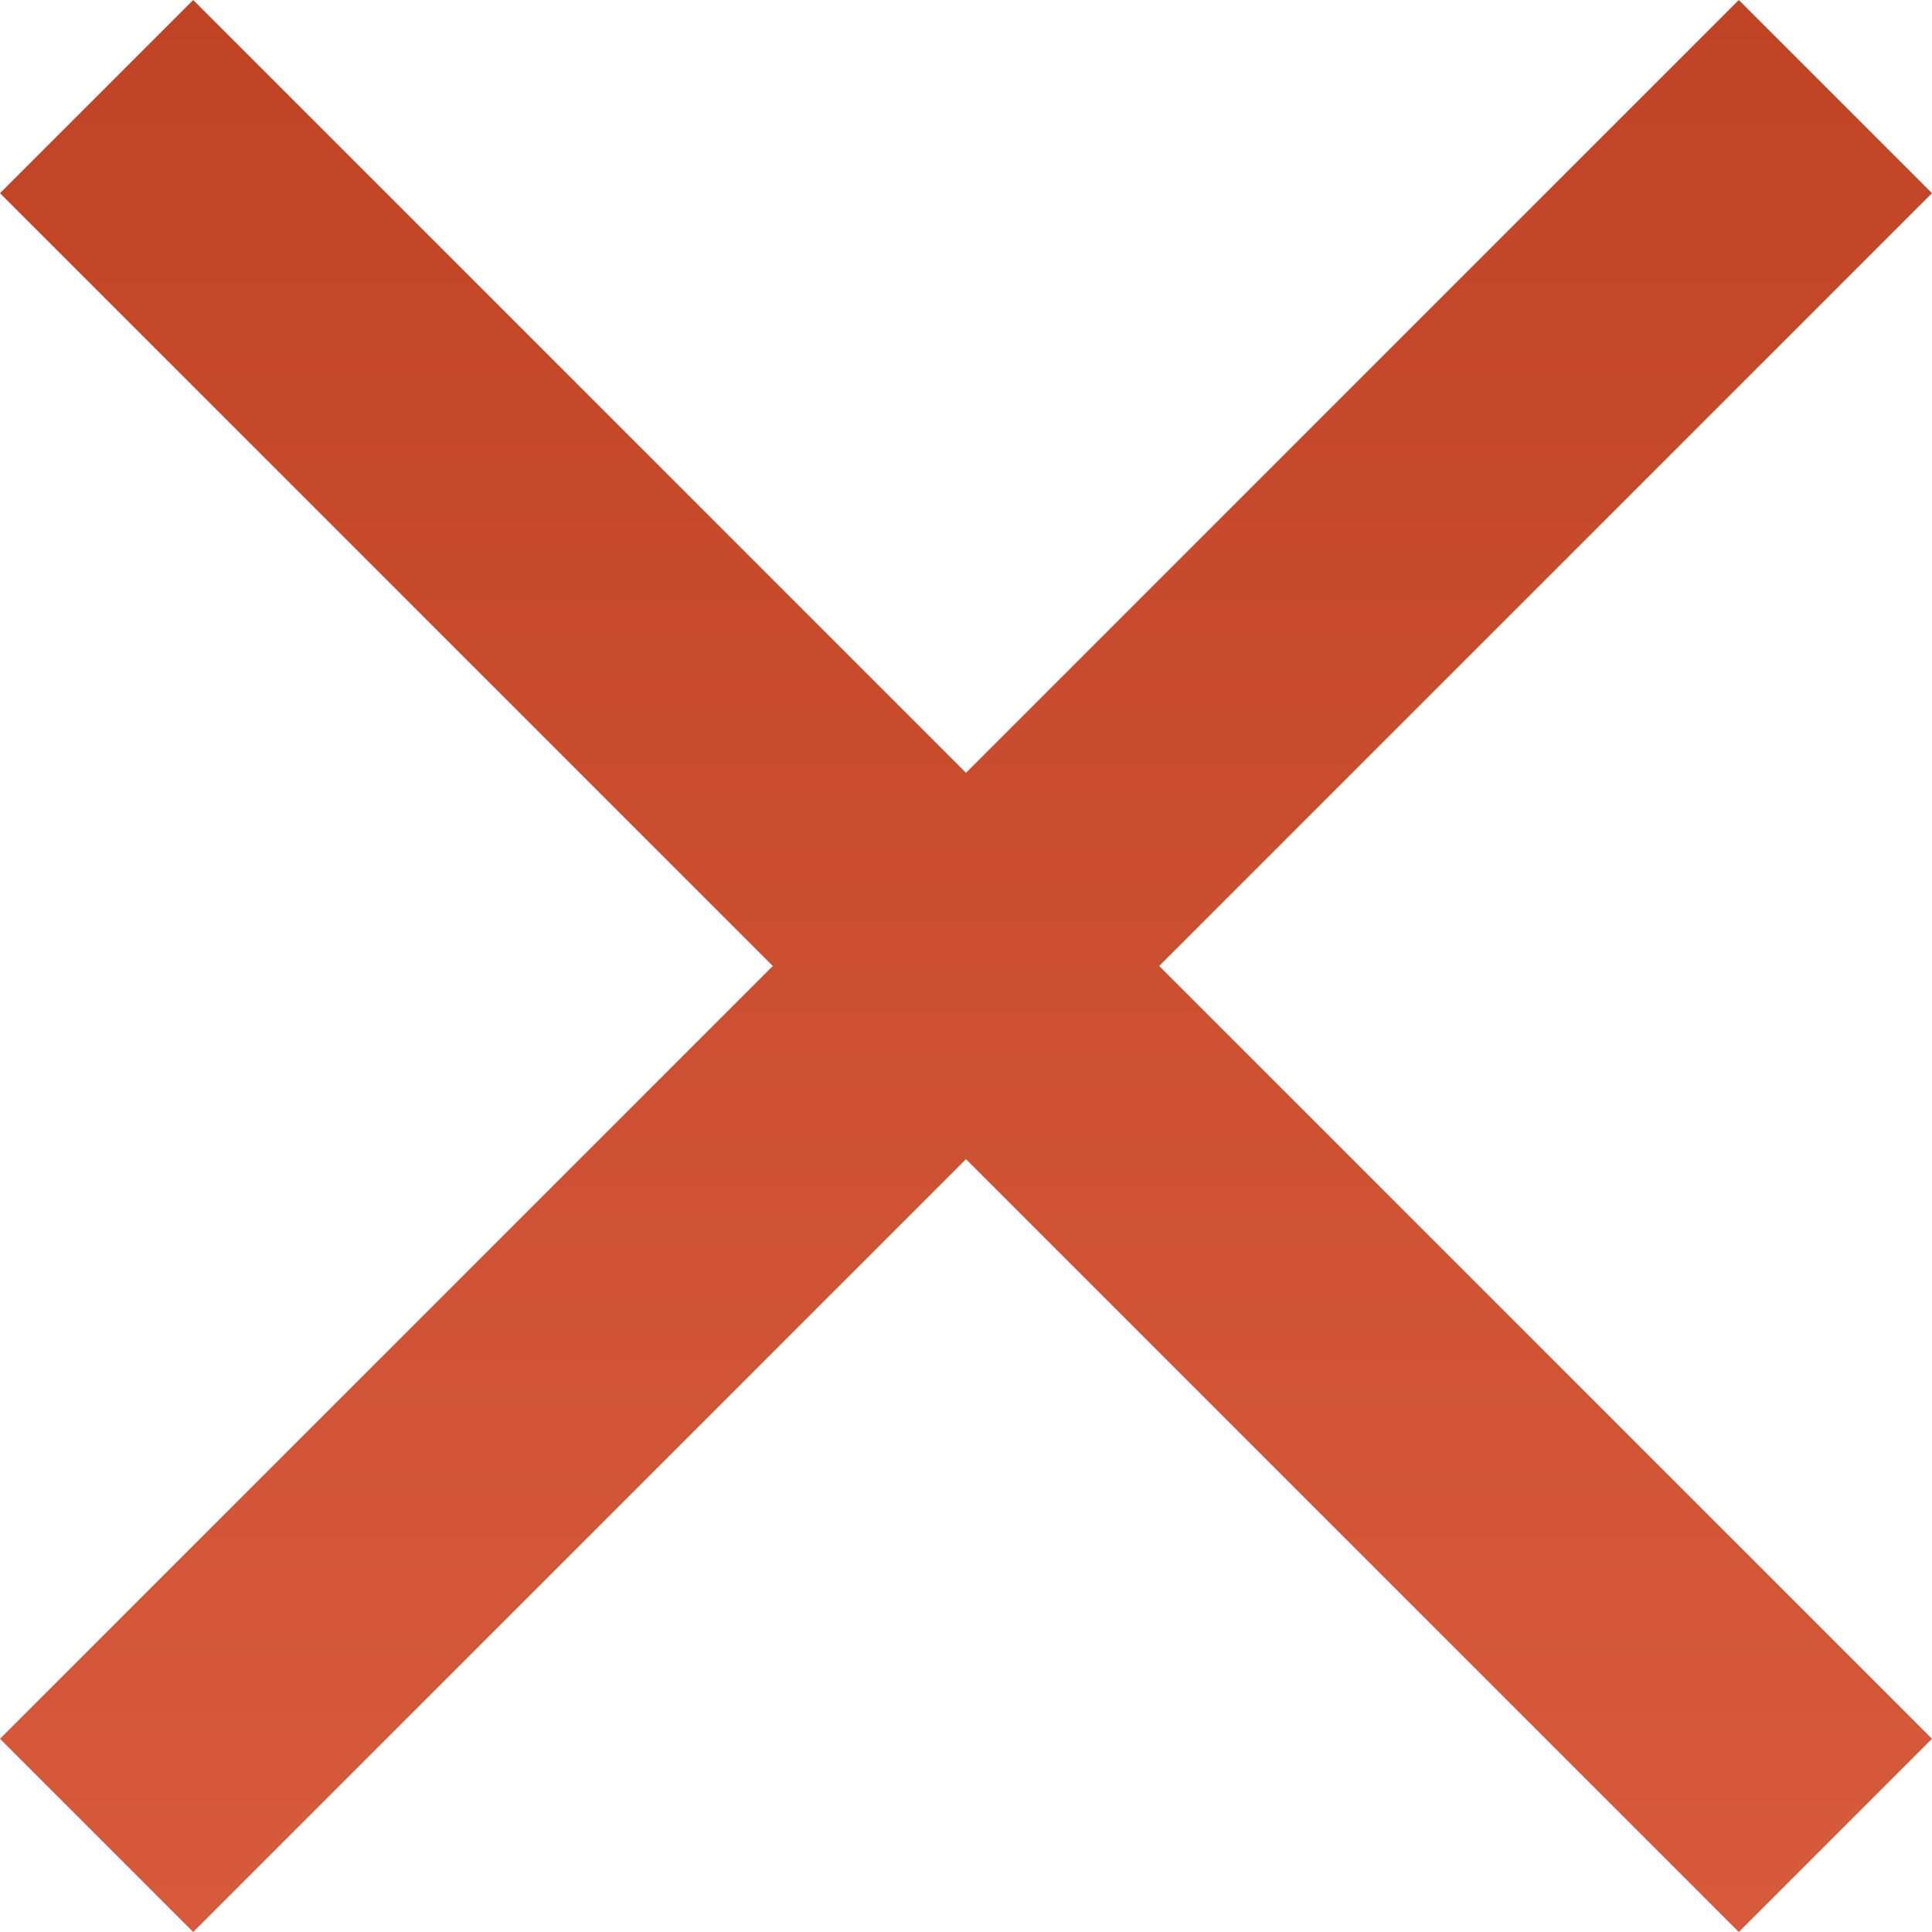
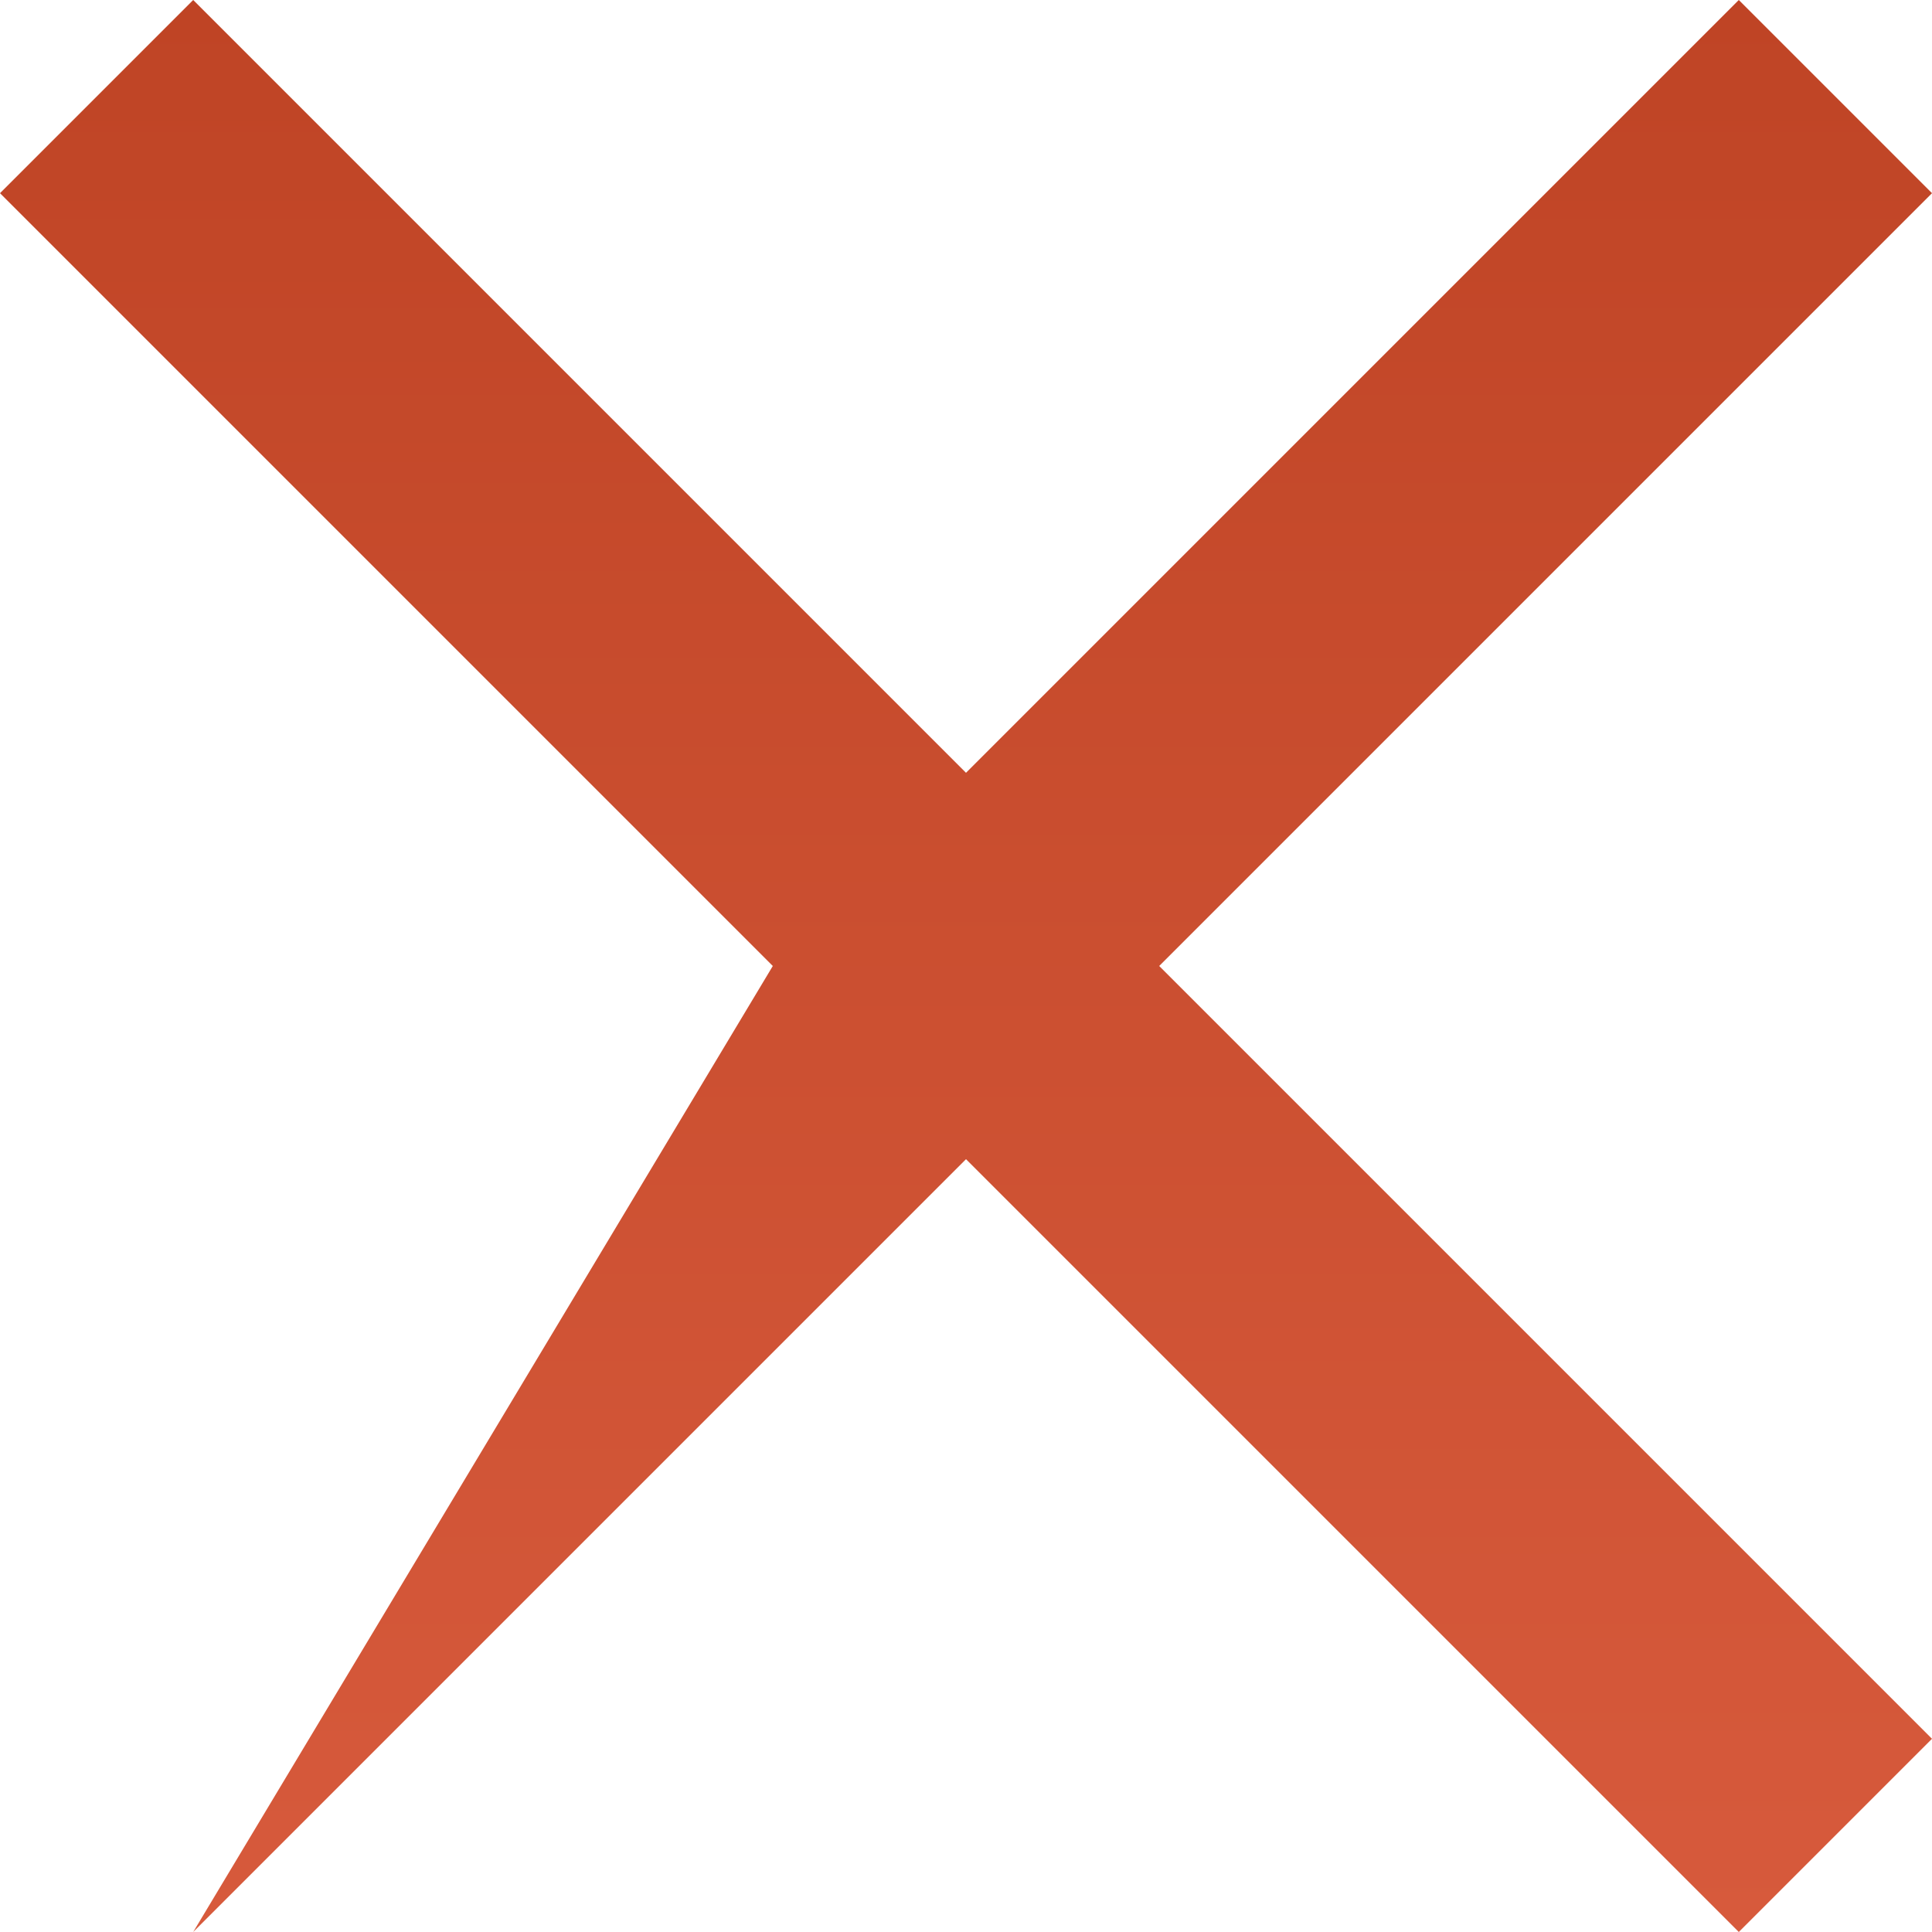
<svg xmlns="http://www.w3.org/2000/svg" width="65" height="65" viewBox="0 0 65 65" fill="none">
-   <path d="M6.5 65L0 58.5L26 32.5L0 6.5L6.5 0L32.5 26L58.5 0L65 6.5L39 32.5L65 58.5L58.5 65L32.5 39L6.5 65Z" fill="url(#paint0_linear_74_19)" />
+   <path d="M6.5 65L26 32.5L0 6.5L6.5 0L32.5 26L58.5 0L65 6.5L39 32.5L65 58.5L58.5 65L32.5 39L6.5 65Z" fill="url(#paint0_linear_74_19)" />
  <defs>
    <linearGradient id="paint0_linear_74_19" x1="32.5" y1="0" x2="32.5" y2="65" gradientUnits="userSpaceOnUse">
      <stop stop-color="#BF4425" />
      <stop offset="1" stop-color="#D75A3C" />
    </linearGradient>
  </defs>
</svg>